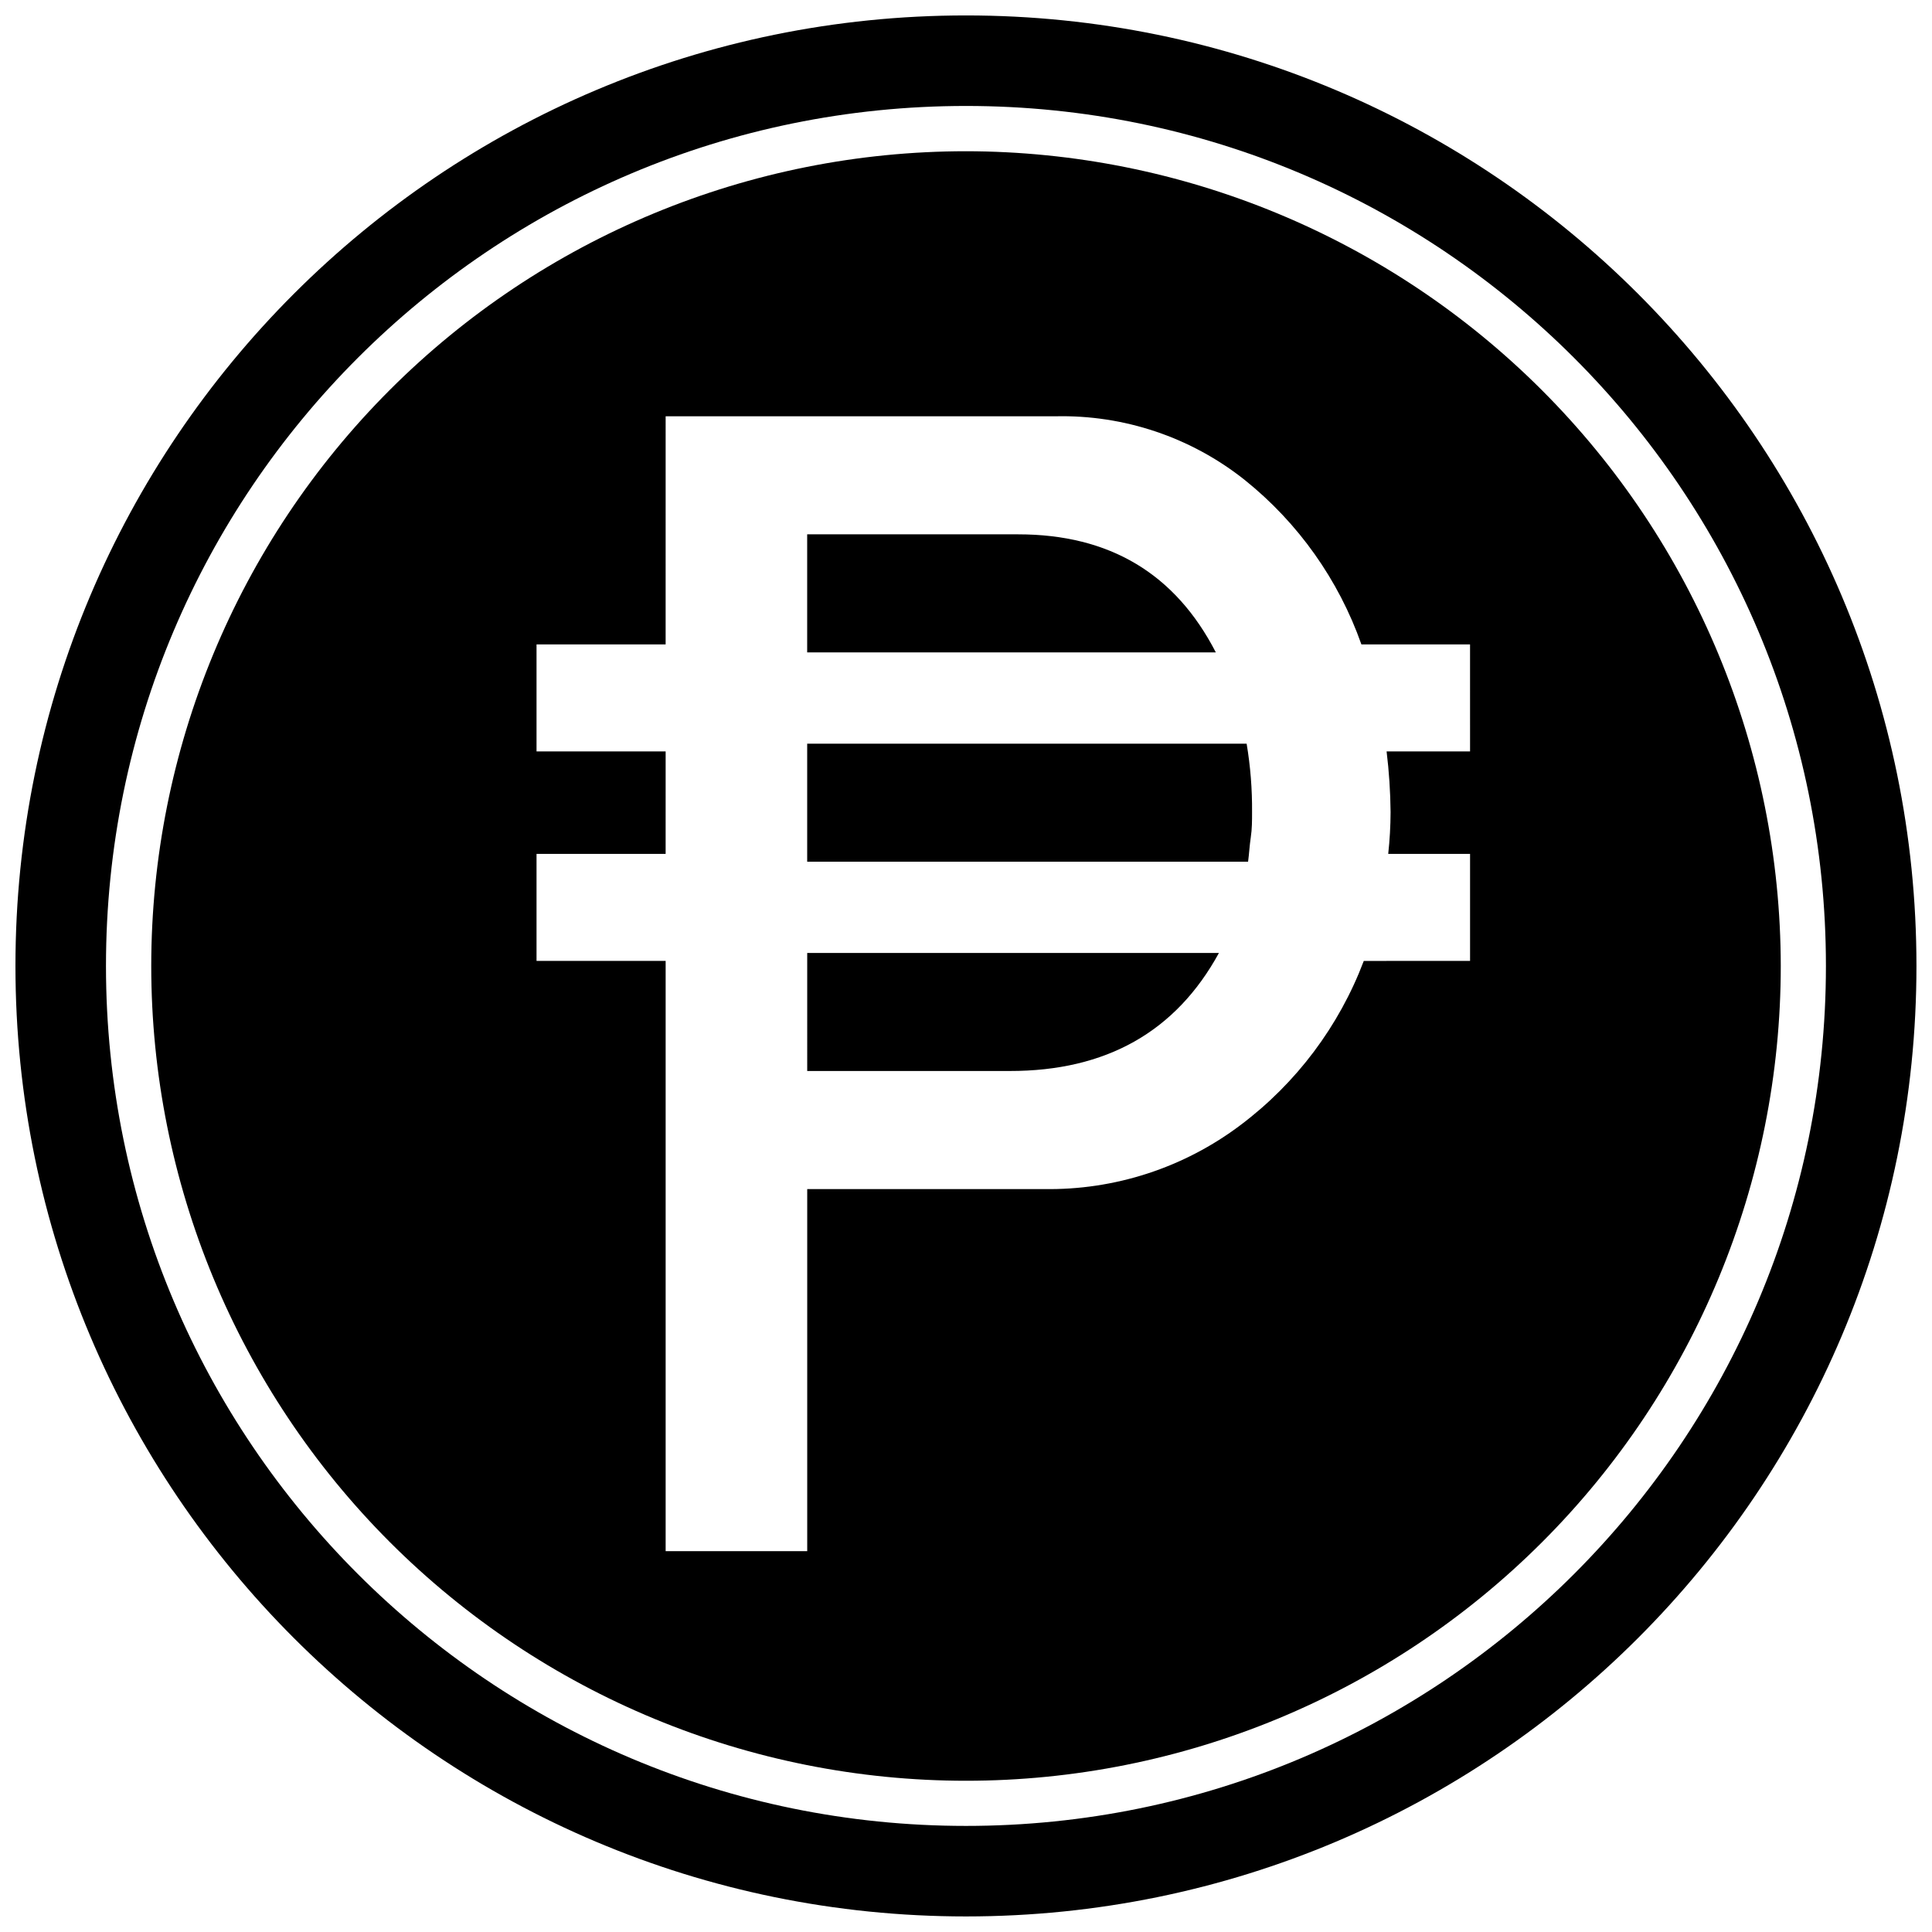
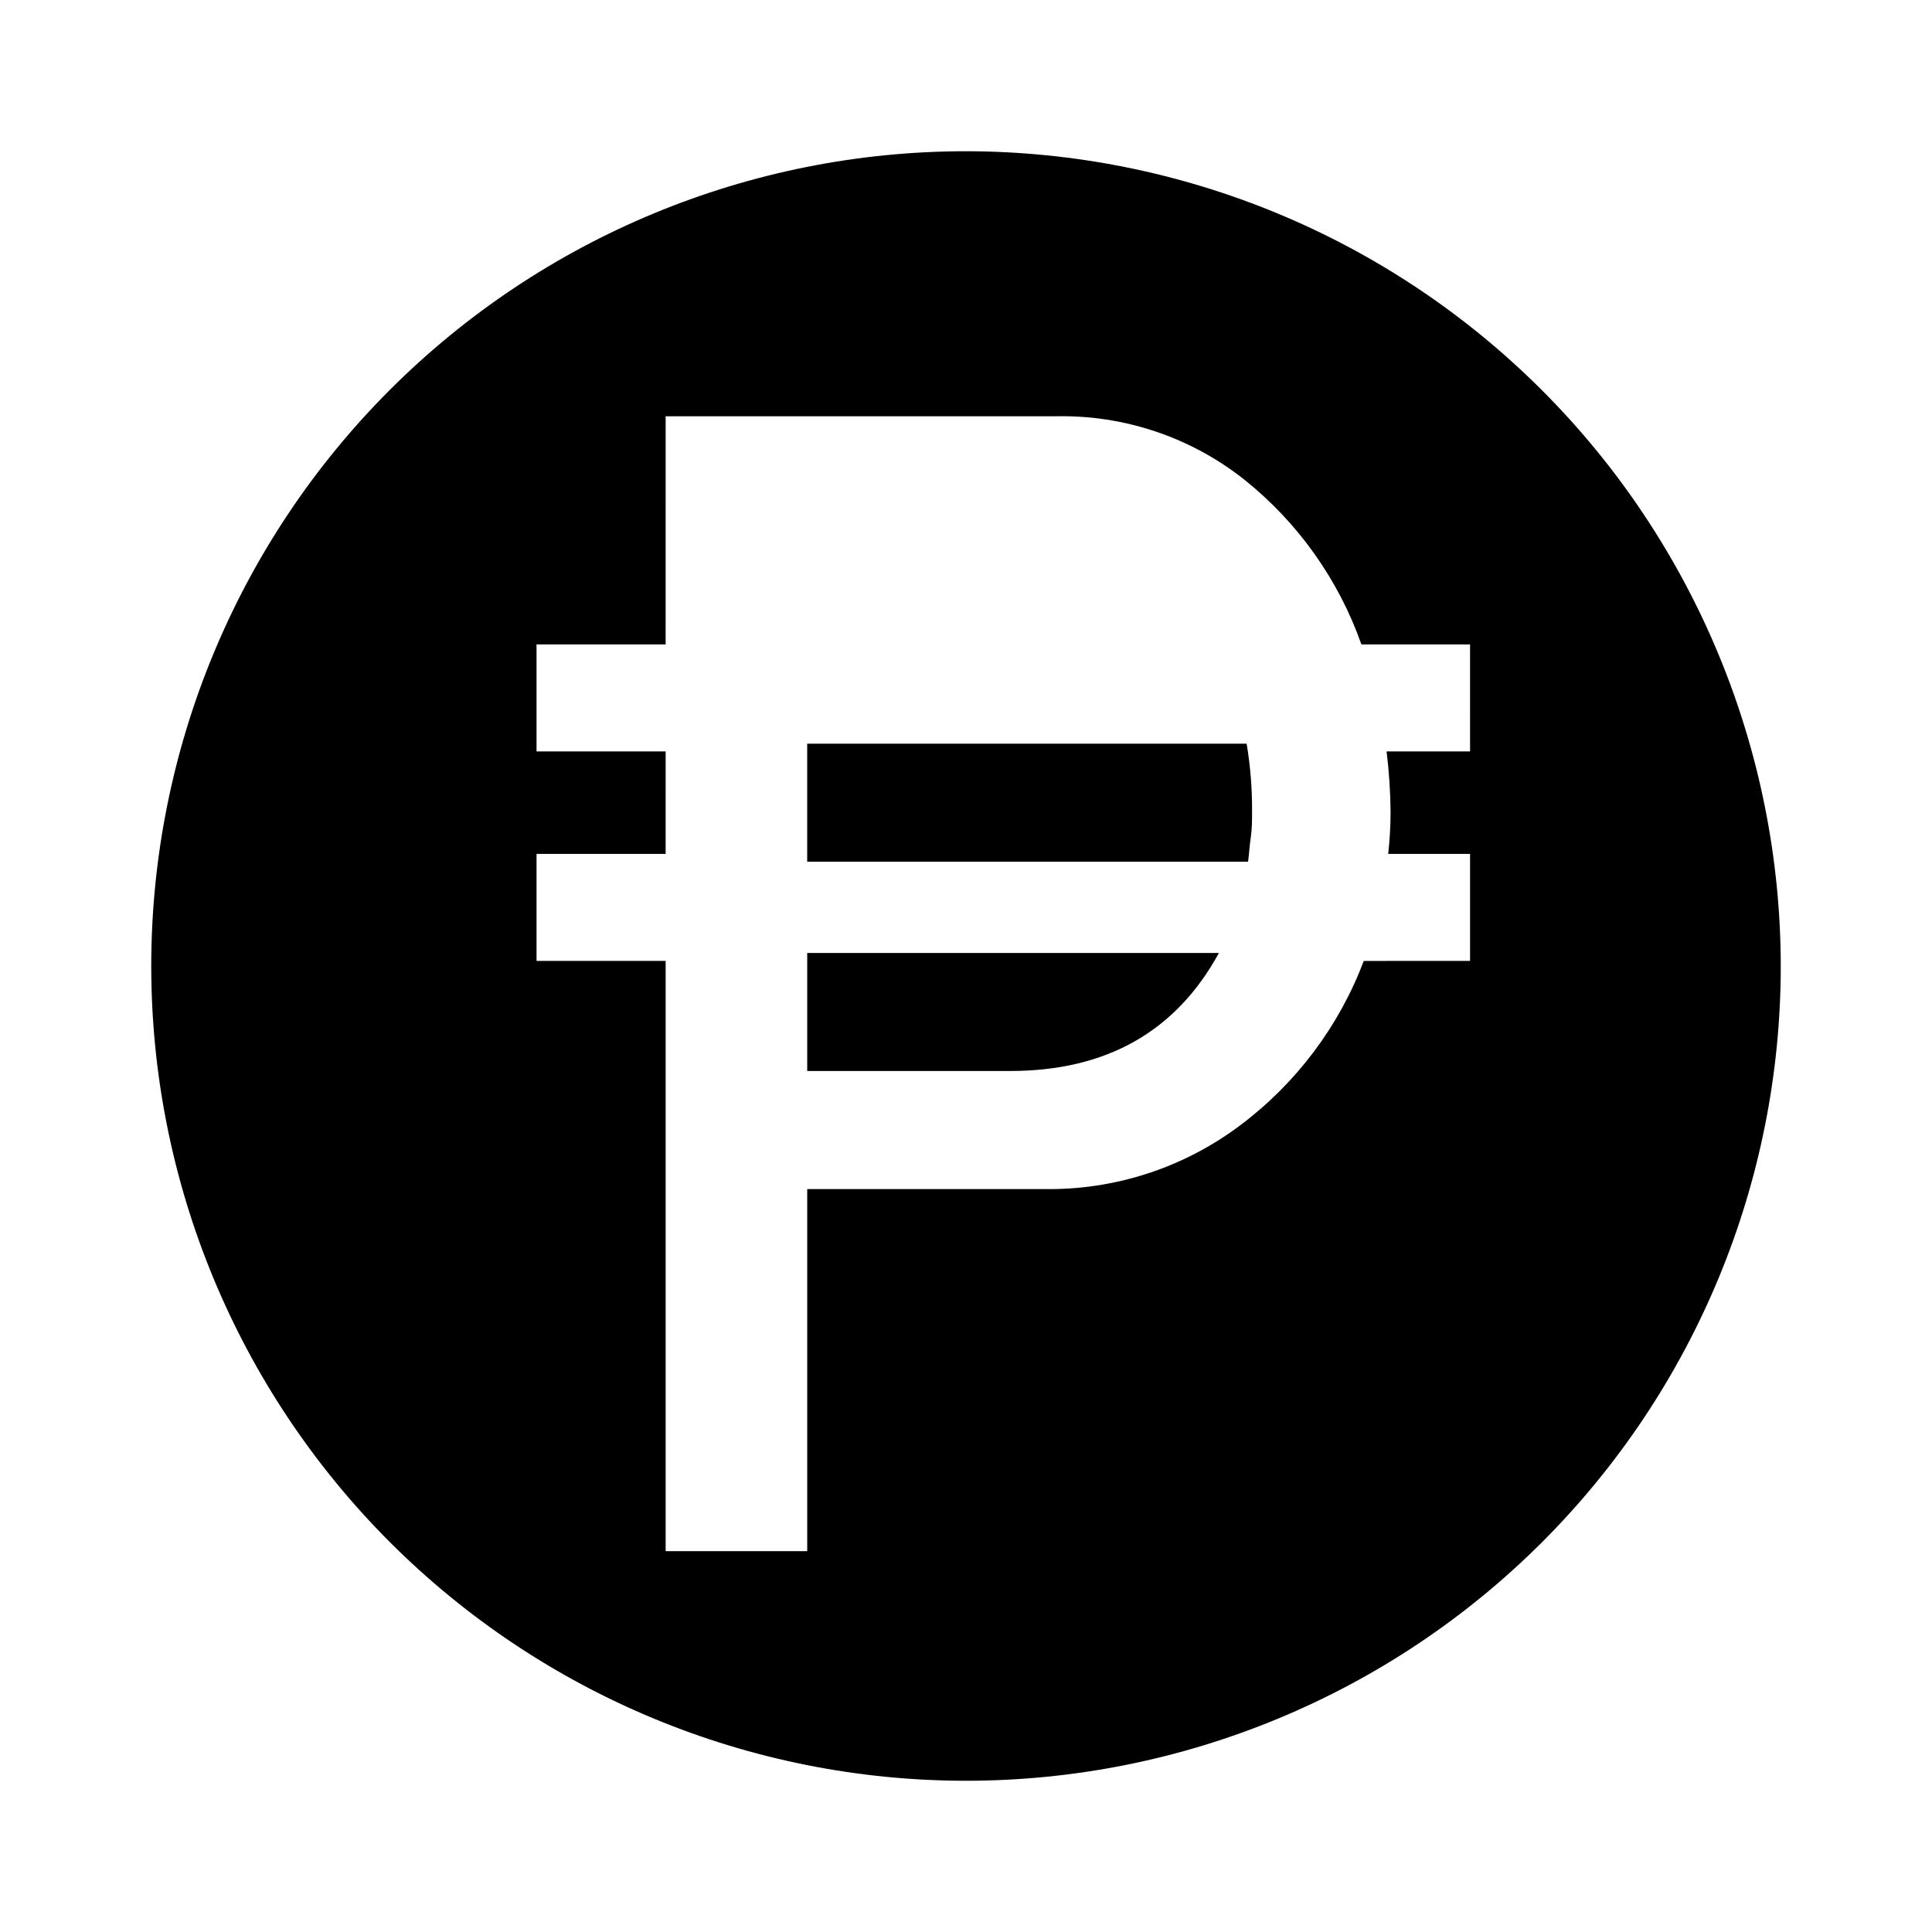
<svg xmlns="http://www.w3.org/2000/svg" width="800px" height="800px" version="1.1" viewBox="144 144 512 512">
  <defs>
    <clipPath id="a">
      <path d="m148.09 148.09h503.81v503.81h-503.81z" />
    </clipPath>
  </defs>
  <g clip-path="url(#a)">
-     <path transform="matrix(4.798 0 0 4.798 148.09 148.09)" d="m102.5 52.5c0 27.614-22.386 49.999-49.999 49.999-27.615 0-50-22.386-50-49.999 0-27.615 22.386-50 50-50 27.614 0 49.999 22.386 49.999 50" fill="none" stroke="#000000" stroke-miterlimit="10" stroke-width="5" />
-   </g>
-   <path d="m466.21 316.89h-108.3v-31.285h55.898c24.23 0 41.648 10.414 52.398 31.285z" />
+     </g>
  <path d="m357.92 396.54h109.11c-11.418 20.891-29.906 31.316-55.465 31.285h-53.645z" />
  <path d="m474.37 341.08c1.008 5.992 1.488 12.059 1.438 18.137 0 2.254 0 4.461-0.336 6.668-0.336 2.207-0.434 4.414-0.719 6.477h-116.84v-31.281z" />
  <path d="m400 184.08c-57.266 0-112.19 22.746-152.68 63.238-40.492 40.492-63.238 95.414-63.238 152.68 0 57.262 22.746 112.18 63.238 152.68 40.492 40.492 95.414 63.242 152.68 63.242 57.262 0 112.18-22.75 152.68-63.242 40.492-40.492 63.242-95.414 63.242-152.68-0.066-57.246-22.832-112.13-63.312-152.61-40.48-40.477-95.363-63.246-152.61-63.309zm133.58 159.06h-22.117c0.652 5.332 1.004 10.699 1.055 16.074-0.012 3.703-0.223 7.402-0.625 11.082h21.688v28.355l-28.164 0.004c-6.543 17.285-17.855 32.359-32.629 43.469-15.027 11.348-33.422 17.328-52.25 16.988h-62.617v95.965l-37.52-0.004v-156.42h-34.215v-28.359h34.211l0.004-27.156h-34.215v-28.359h34.211l0.004-60.457h103.25c18.207-0.43 35.988 5.551 50.238 16.891 14.156 11.363 24.859 26.449 30.898 43.566h28.789z" />
</svg>